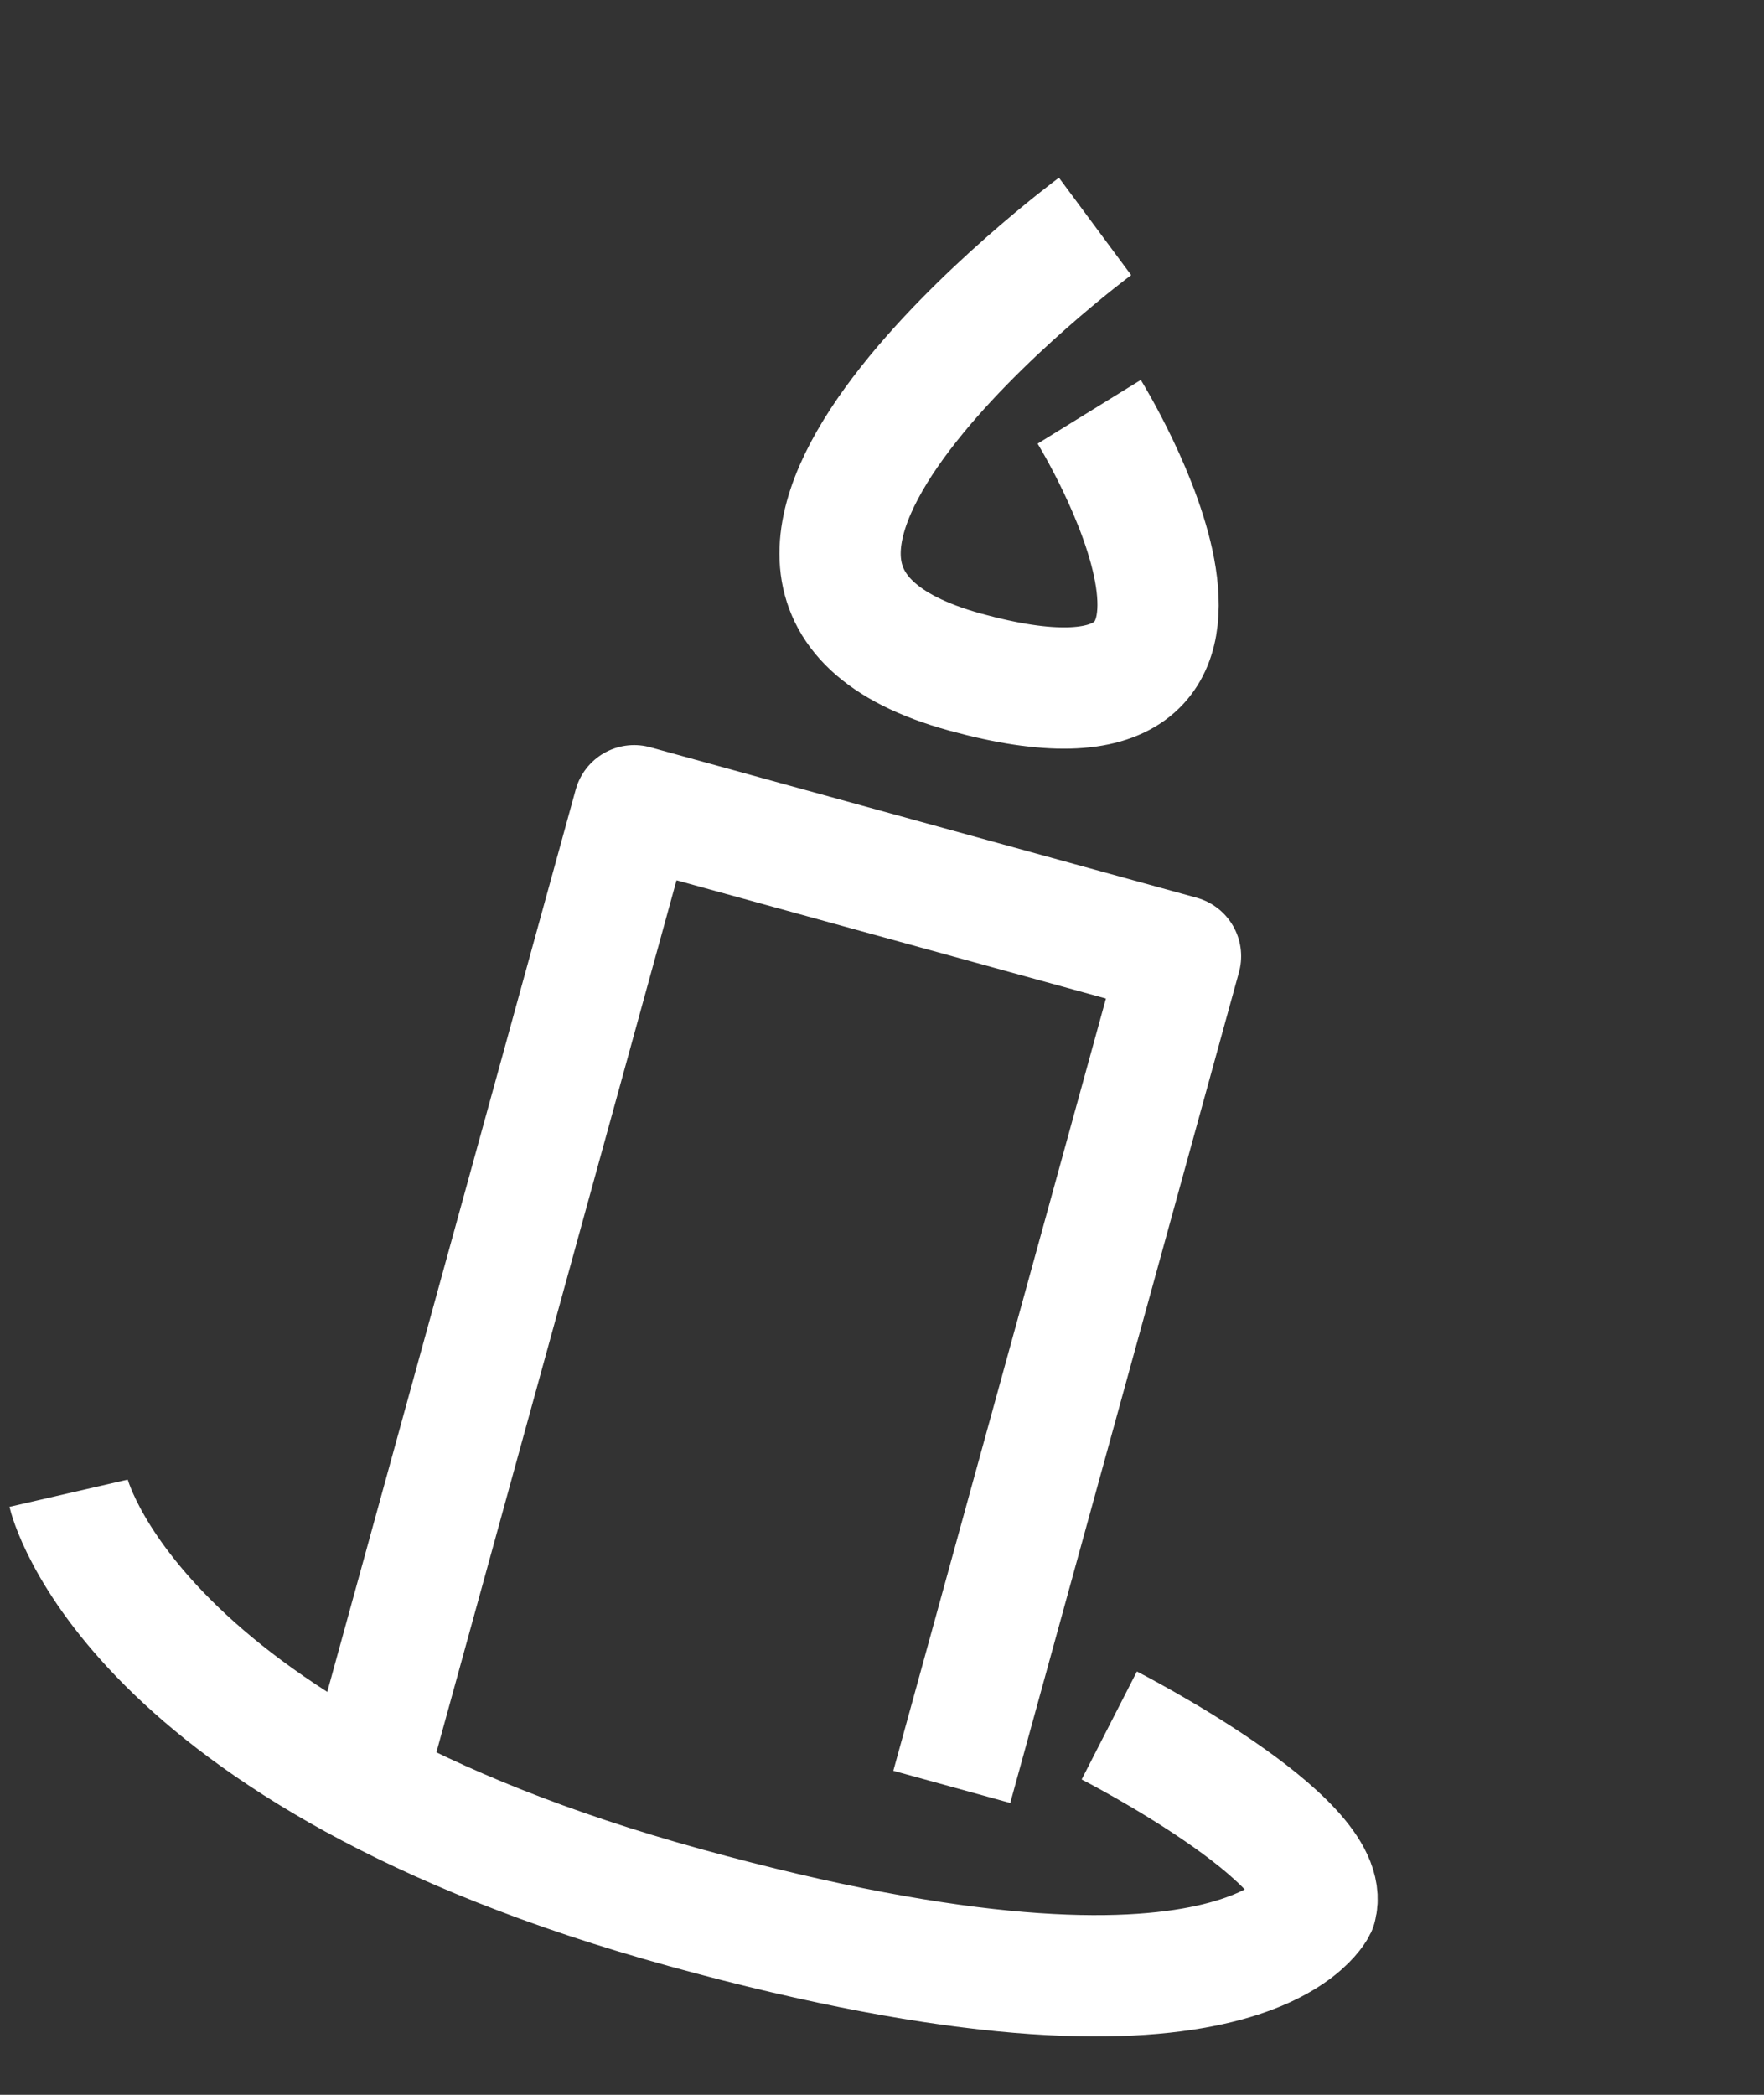
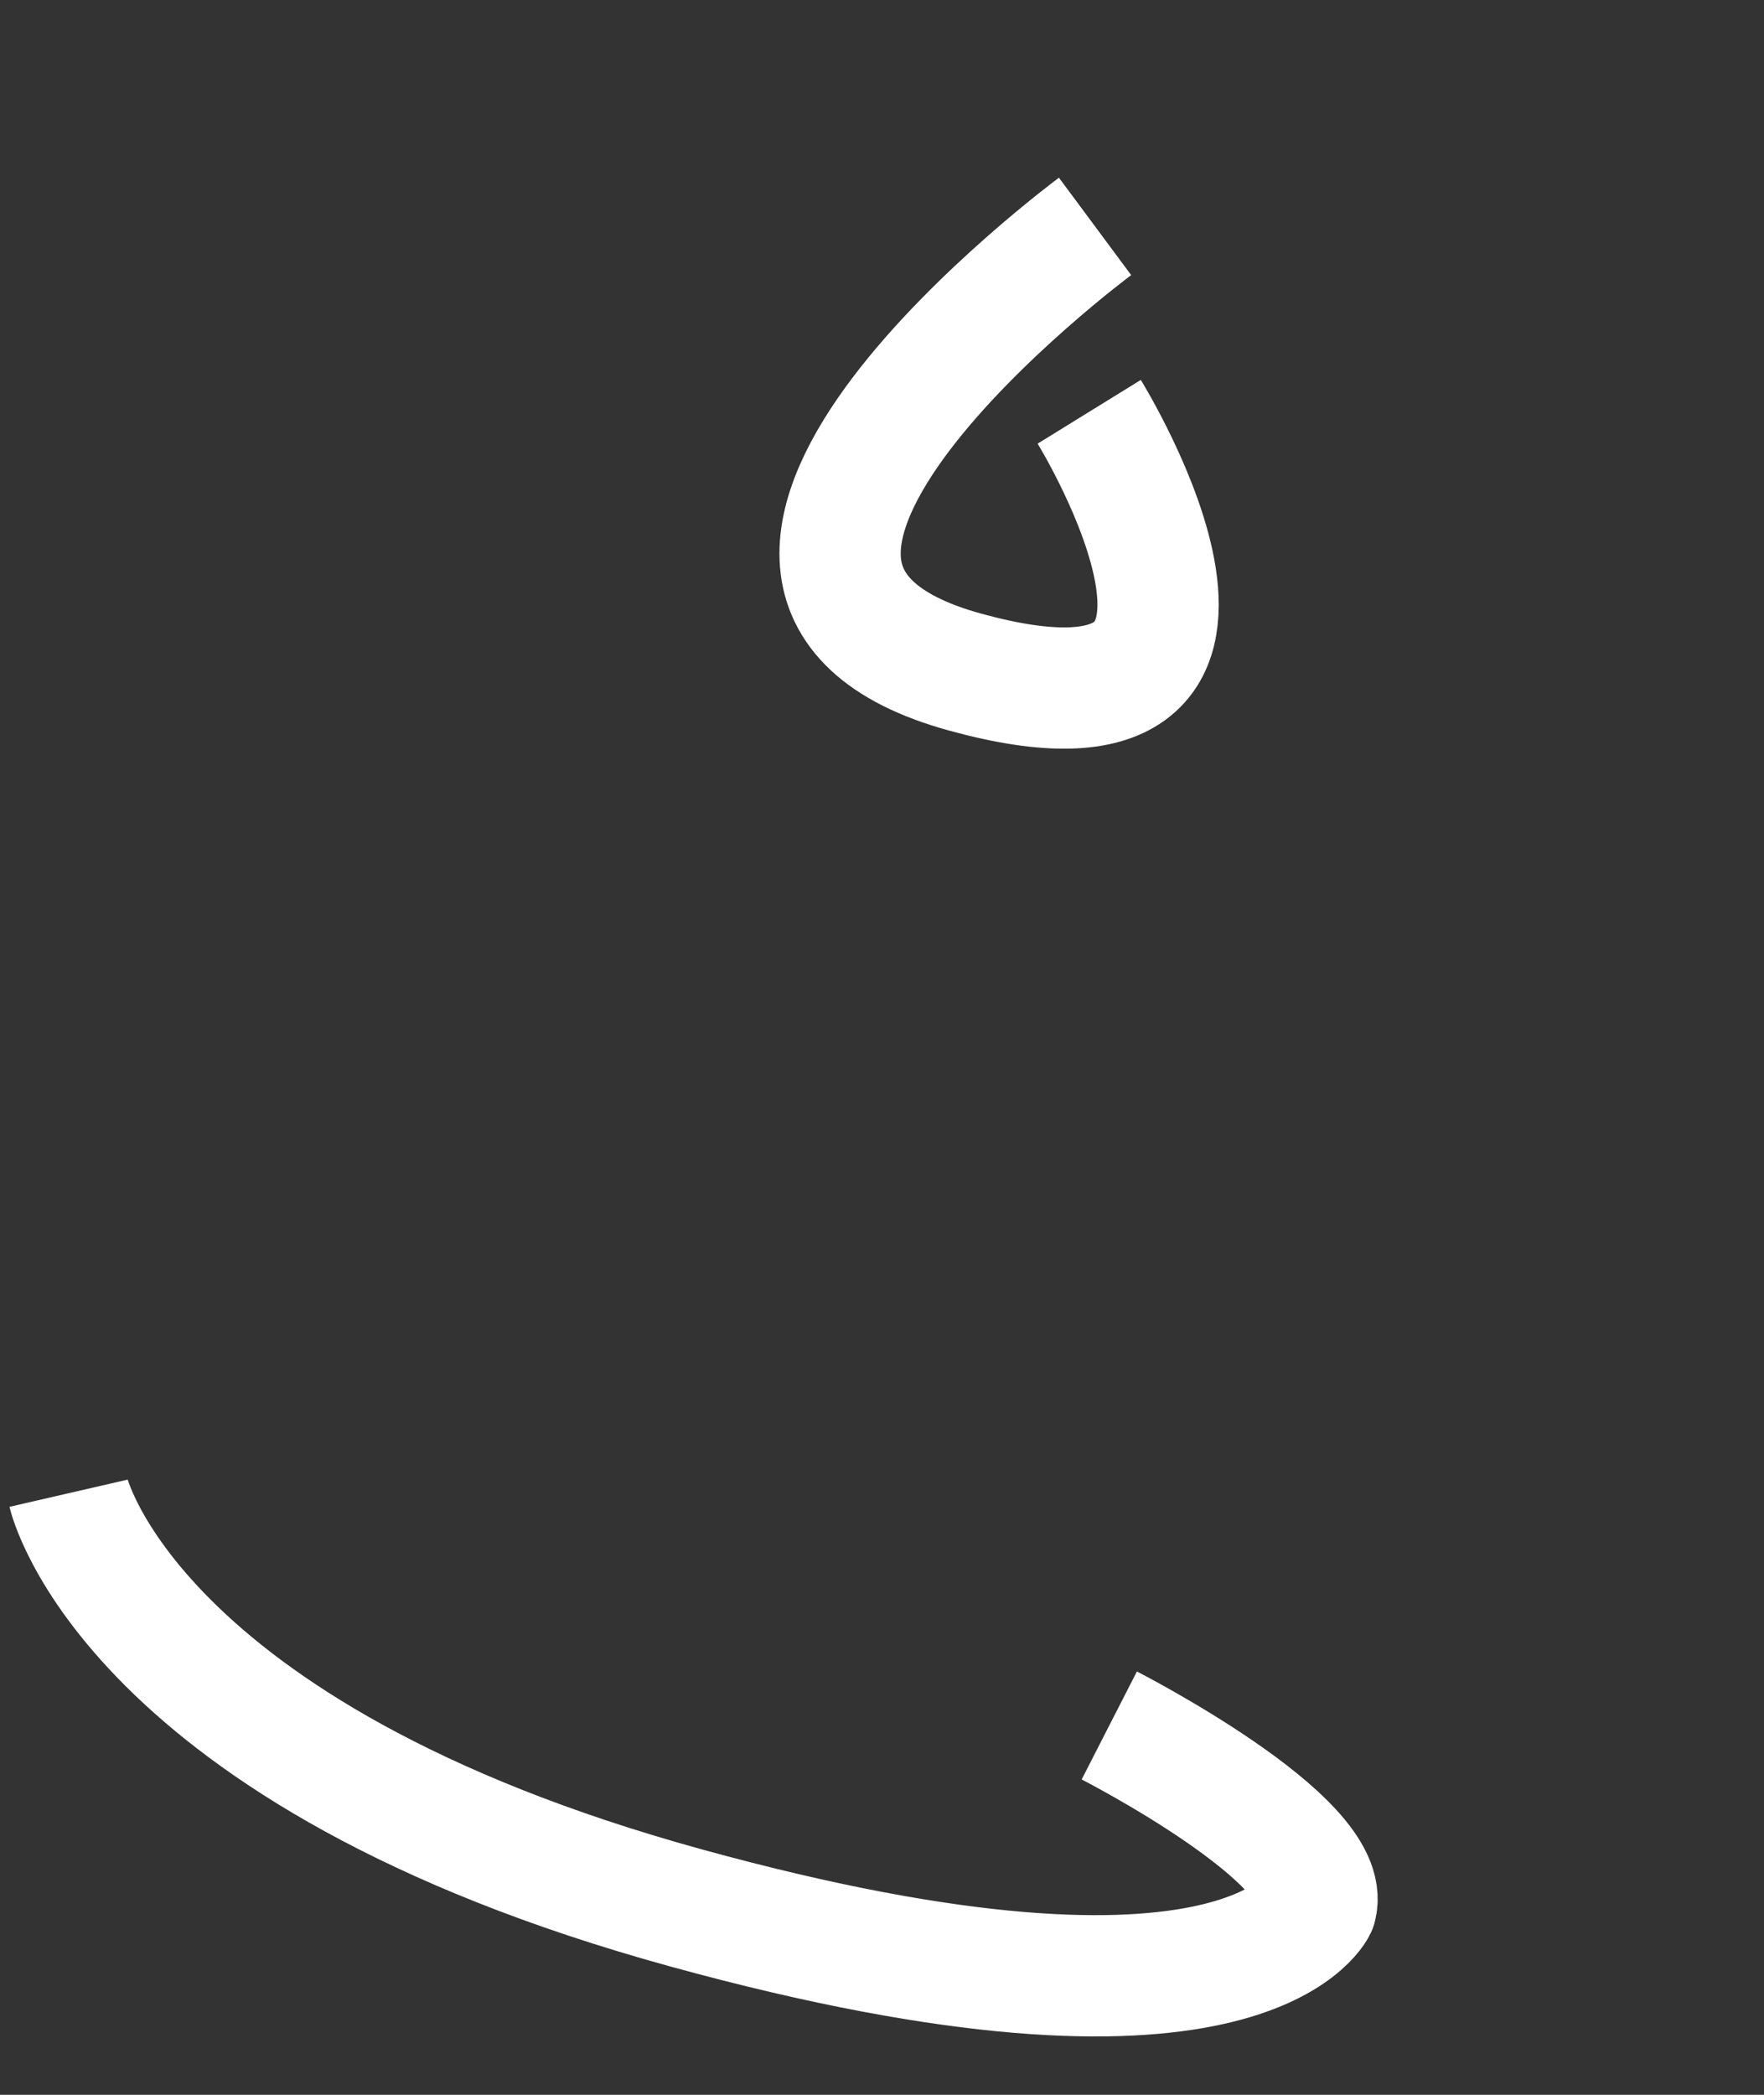
<svg xmlns="http://www.w3.org/2000/svg" width="32" height="38" viewBox="0 0 32 38" fill="none">
  <rect x="0" y="0" width="32" height="38" fill="#333333" stroke="none" />
-   <path d="M6.452 32.963L11.504 14.616L21.415 17.345L17.266 32.414" stroke="white" stroke-width="2.2" stroke-linejoin="round" />
  <path d="M19.865 4.107C19.865 4.107 11.277 10.476 17.505 12.191C23.733 13.905 19.759 7.47 19.759 7.47" stroke="white" stroke-width="2.2" stroke-linejoin="round" />
  <path d="M1.244 27.087C1.244 27.087 2.335 31.826 12.439 34.608C22.543 37.391 23.873 34.593 23.873 34.593C24.205 33.388 20.123 31.3 20.123 31.3" stroke="white" stroke-width="2.2" stroke-linejoin="round" />
</svg>